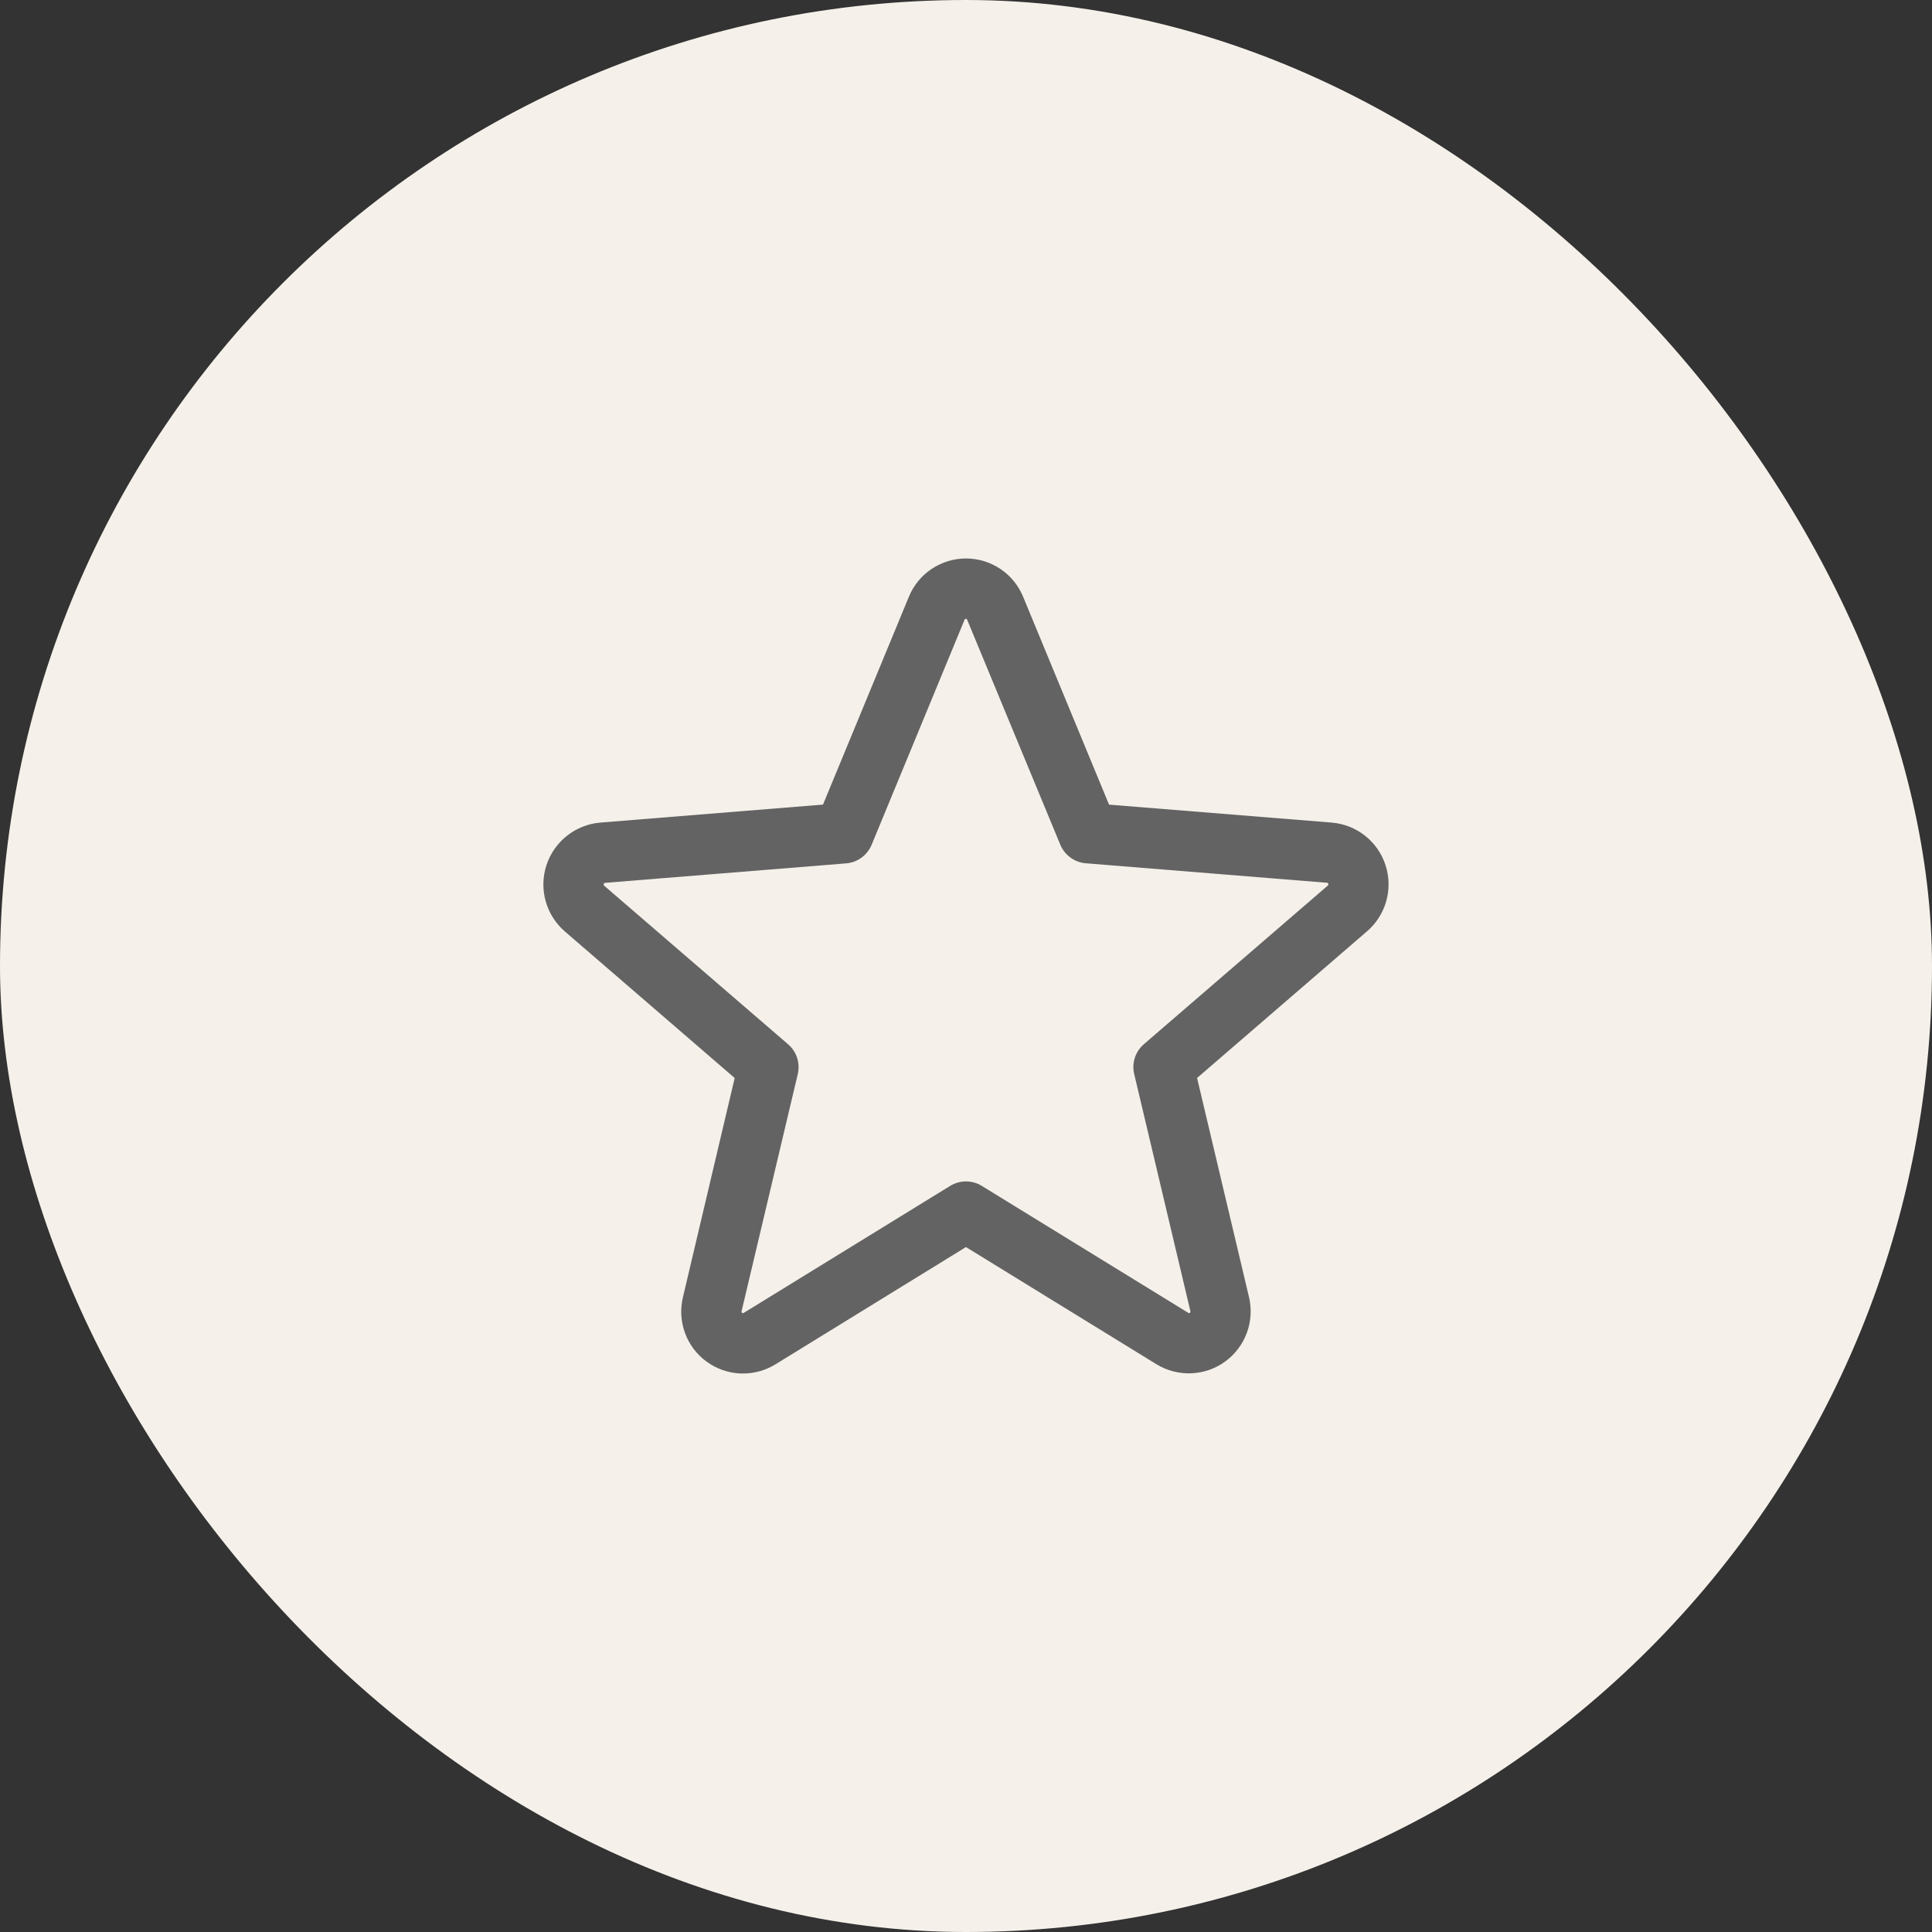
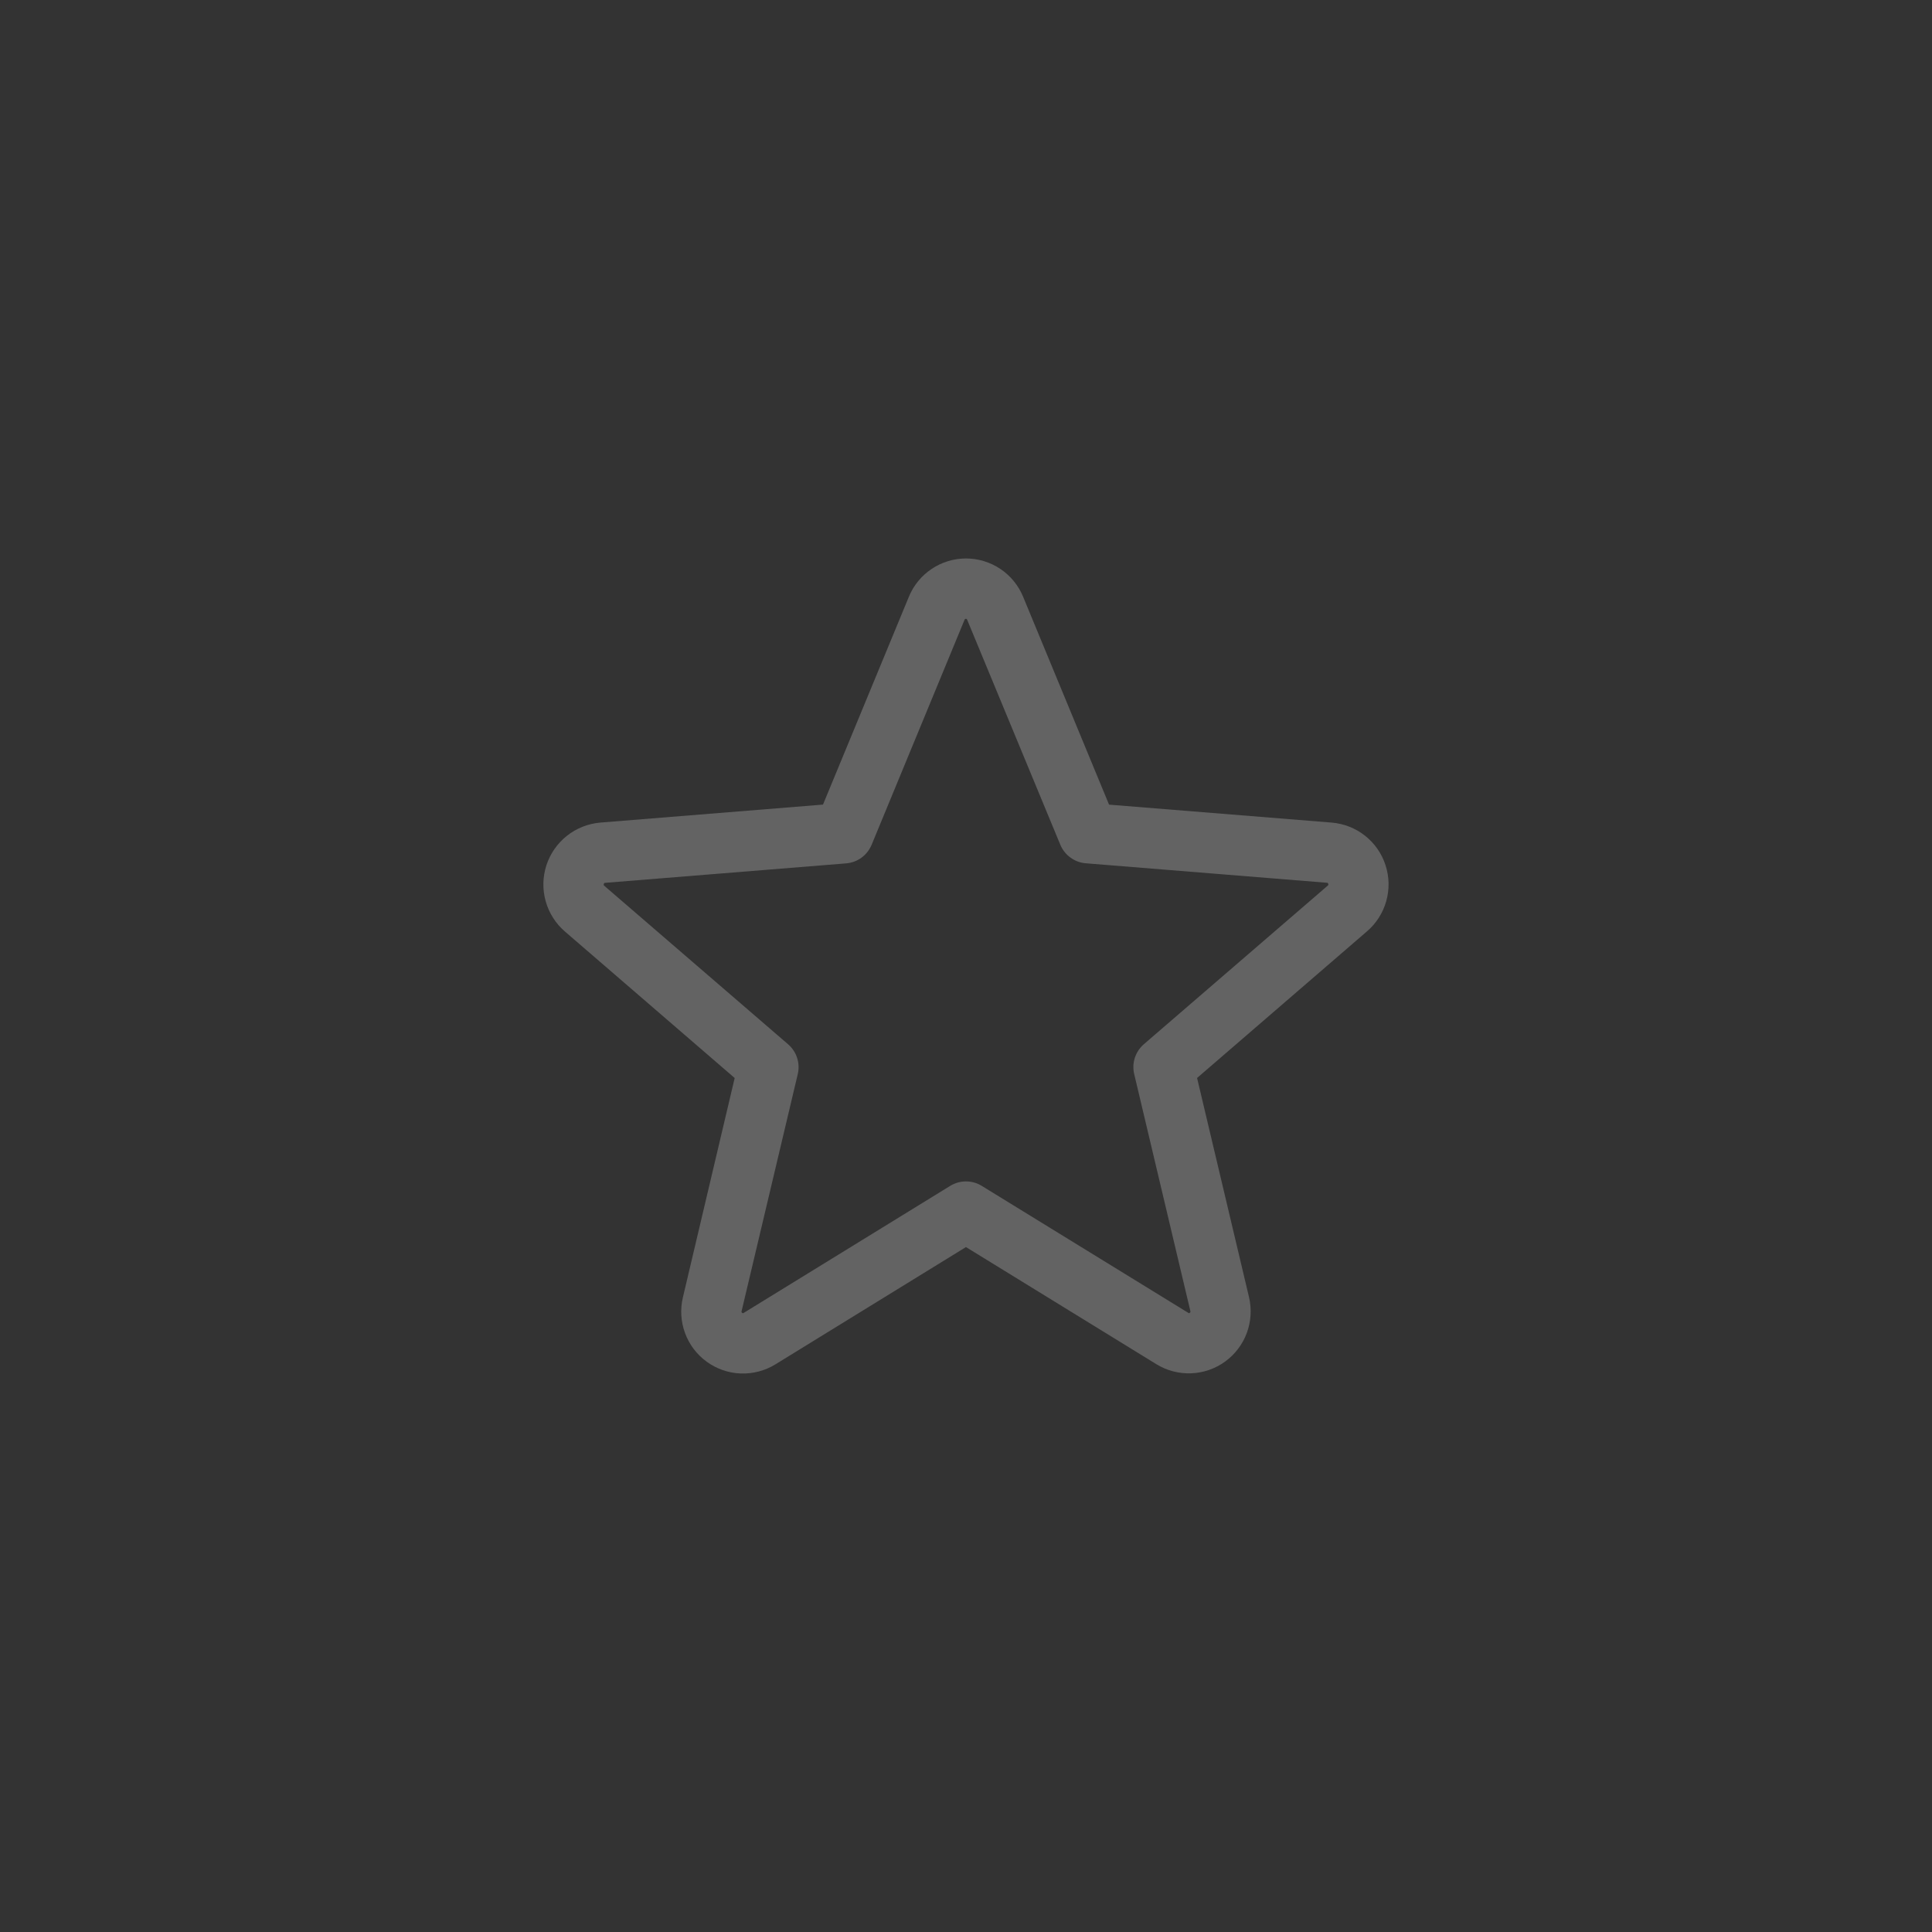
<svg xmlns="http://www.w3.org/2000/svg" width="48" height="48" viewBox="0 0 48 48" fill="none">
  <rect x="0" y="0" width="48" height="48" fill="#333333" stroke="none" />
-   <rect width="48" height="48" rx="24" fill="#F5F1EA" />
  <path d="M34.422 21.493C34.329 21.205 34.152 20.951 33.914 20.763C33.676 20.575 33.388 20.462 33.086 20.437L27.554 19.991L25.419 14.826C25.303 14.545 25.107 14.304 24.854 14.135C24.601 13.966 24.304 13.875 24 13.875C23.696 13.875 23.398 13.966 23.146 14.135C22.893 14.304 22.696 14.545 22.581 14.826L20.447 19.99L14.913 20.437C14.61 20.463 14.322 20.577 14.084 20.766C13.846 20.955 13.669 21.21 13.575 21.498C13.482 21.787 13.475 22.098 13.557 22.39C13.639 22.683 13.805 22.945 14.035 23.143L18.253 26.783L16.968 32.226C16.896 32.522 16.914 32.833 17.019 33.118C17.123 33.404 17.311 33.652 17.557 33.831C17.803 34.01 18.097 34.112 18.401 34.124C18.705 34.135 19.006 34.056 19.265 33.897L23.999 30.983L28.736 33.897C28.996 34.055 29.296 34.132 29.599 34.119C29.902 34.107 30.195 34.005 30.44 33.826C30.685 33.647 30.872 33.4 30.977 33.116C31.082 32.831 31.101 32.522 31.031 32.226L29.741 26.782L33.959 23.142C34.191 22.944 34.359 22.681 34.441 22.388C34.524 22.094 34.517 21.783 34.422 21.493ZM32.984 22.006L28.419 25.943C28.315 26.033 28.237 26.15 28.195 26.28C28.152 26.411 28.147 26.551 28.179 26.685L29.574 32.572C29.577 32.581 29.578 32.59 29.575 32.598C29.572 32.606 29.566 32.613 29.558 32.617C29.541 32.63 29.536 32.628 29.522 32.617L24.392 29.463C24.274 29.39 24.138 29.352 23.999 29.352C23.861 29.352 23.725 29.39 23.607 29.463L18.477 32.619C18.462 32.628 18.459 32.63 18.441 32.619C18.433 32.615 18.427 32.608 18.424 32.6C18.421 32.592 18.421 32.582 18.425 32.574L19.82 26.687C19.852 26.553 19.846 26.413 19.804 26.282C19.762 26.152 19.684 26.035 19.58 25.945L15.014 22.008C15.003 21.998 14.993 21.99 15.002 21.961C15.011 21.932 15.019 21.936 15.033 21.934L21.026 21.45C21.163 21.438 21.295 21.389 21.406 21.307C21.517 21.225 21.603 21.114 21.656 20.987L23.964 15.398C23.971 15.382 23.974 15.375 23.997 15.375C24.019 15.375 24.022 15.382 24.029 15.398L26.343 20.987C26.396 21.114 26.483 21.225 26.595 21.306C26.706 21.388 26.838 21.437 26.976 21.448L32.968 21.932C32.983 21.932 32.991 21.932 32.999 21.959C33.008 21.986 32.999 21.996 32.984 22.006Z" fill="#636363" />
</svg>